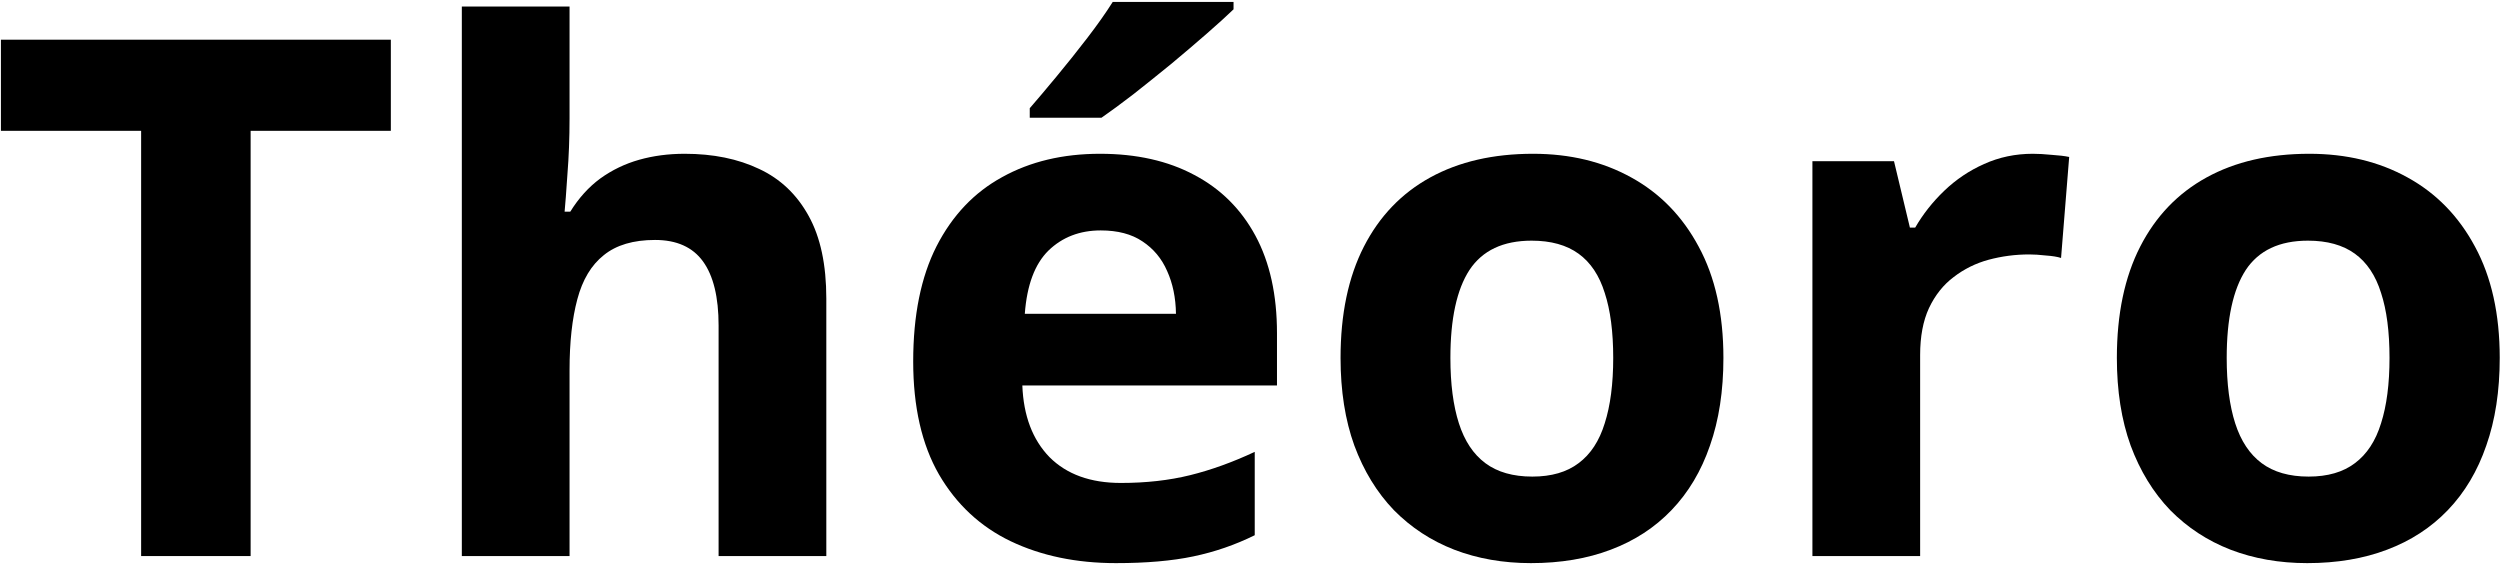
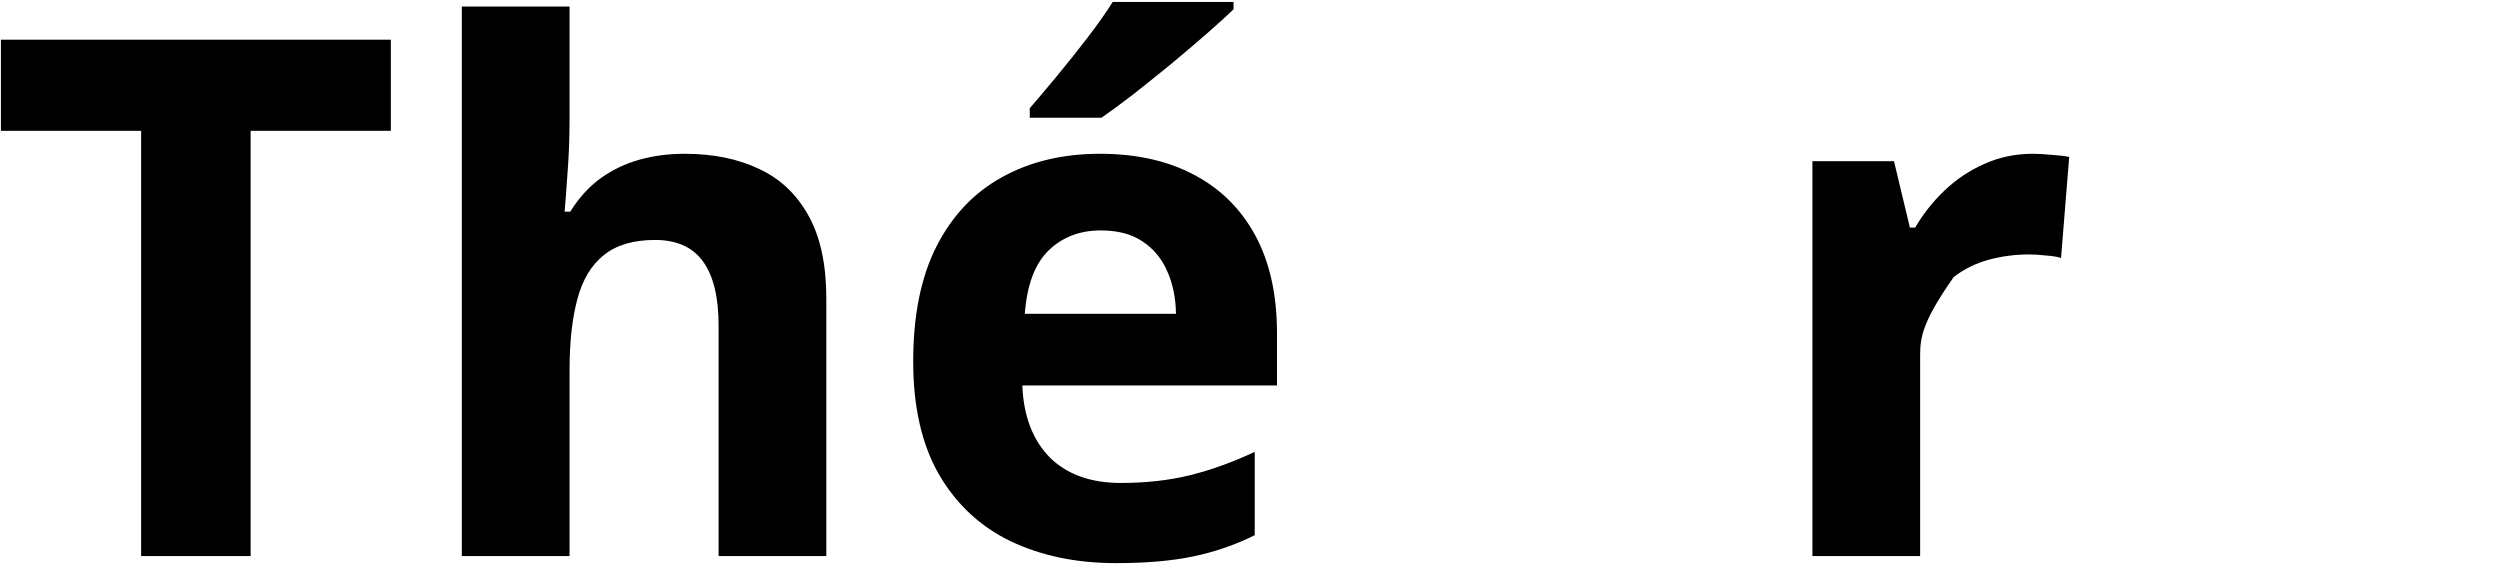
<svg xmlns="http://www.w3.org/2000/svg" width="1106" height="250" viewBox="0 0 1106 250" fill="none">
  <path d="M110.875 246H62.438V57.875H0.406V17.562H172.906V57.875H110.875V246Z" fill="black" />
  <path d="M251.969 2.875V52.406C251.969 61.052 251.656 69.281 251.031 77.094C250.51 84.906 250.094 90.427 249.781 93.656H252.281C256.031 87.615 260.458 82.719 265.562 78.969C270.771 75.219 276.5 72.458 282.75 70.688C289 68.917 295.719 68.031 302.906 68.031C315.51 68.031 326.5 70.271 335.875 74.75C345.25 79.125 352.542 86.052 357.75 95.531C362.958 104.906 365.562 117.094 365.562 132.094V246H317.906V143.969C317.906 131.469 315.615 122.042 311.031 115.688C306.448 109.333 299.365 106.156 289.781 106.156C280.198 106.156 272.646 108.396 267.125 112.875C261.604 117.25 257.698 123.76 255.406 132.406C253.115 140.948 251.969 151.417 251.969 163.812V246H204.312V2.875H251.969Z" fill="black" />
  <path d="M486.656 68.031C502.802 68.031 516.708 71.156 528.375 77.406C540.042 83.552 549.052 92.51 555.406 104.281C561.76 116.052 564.938 130.427 564.938 147.406V170.531H452.281C452.802 183.969 456.812 194.542 464.312 202.25C471.917 209.854 482.438 213.656 495.875 213.656C507.021 213.656 517.229 212.51 526.5 210.219C535.771 207.927 545.302 204.49 555.094 199.906V236.781C546.448 241.052 537.385 244.177 527.906 246.156C518.531 248.135 507.125 249.125 493.688 249.125C476.188 249.125 460.667 245.896 447.125 239.438C433.688 232.979 423.115 223.135 415.406 209.906C407.802 196.677 404 180.01 404 159.906C404 139.49 407.438 122.51 414.312 108.969C421.292 95.323 430.979 85.115 443.375 78.344C455.771 71.469 470.198 68.031 486.656 68.031ZM486.969 101.938C477.698 101.938 469.99 104.906 463.844 110.844C457.802 116.781 454.312 126.104 453.375 138.812H520.25C520.146 131.729 518.844 125.427 516.344 119.906C513.948 114.385 510.302 110.01 505.406 106.781C500.615 103.552 494.469 101.938 486.969 101.938ZM545.719 0.844V4.125C542.698 7.042 538.74 10.635 533.844 14.906C528.948 19.177 523.688 23.656 518.062 28.344C512.438 32.927 506.917 37.354 501.5 41.625C496.083 45.792 491.344 49.281 487.281 52.094H455.562V47.875C459 43.917 462.958 39.229 467.438 33.812C472.021 28.292 476.552 22.615 481.031 16.781C485.51 10.948 489.26 5.635 492.281 0.844H545.719Z" fill="black" />
-   <path d="M762.438 158.344C762.438 172.927 760.458 185.844 756.5 197.094C752.646 208.344 746.969 217.875 739.469 225.688C732.073 233.396 723.115 239.229 712.594 243.188C702.177 247.146 690.406 249.125 677.281 249.125C664.99 249.125 653.688 247.146 643.375 243.188C633.167 239.229 624.26 233.396 616.656 225.688C609.156 217.875 603.323 208.344 599.156 197.094C595.094 185.844 593.062 172.927 593.062 158.344C593.062 138.969 596.5 122.562 603.375 109.125C610.25 95.688 620.042 85.479 632.75 78.5C645.458 71.521 660.615 68.031 678.219 68.031C694.573 68.031 709.052 71.521 721.656 78.5C734.365 85.479 744.312 95.688 751.5 109.125C758.792 122.562 762.438 138.969 762.438 158.344ZM641.656 158.344C641.656 169.802 642.906 179.438 645.406 187.25C647.906 195.062 651.812 200.948 657.125 204.906C662.438 208.865 669.365 210.844 677.906 210.844C686.344 210.844 693.167 208.865 698.375 204.906C703.688 200.948 707.542 195.062 709.938 187.25C712.438 179.438 713.688 169.802 713.688 158.344C713.688 146.781 712.438 137.198 709.938 129.594C707.542 121.885 703.688 116.104 698.375 112.25C693.062 108.396 686.135 106.469 677.594 106.469C664.99 106.469 655.823 110.792 650.094 119.438C644.469 128.083 641.656 141.052 641.656 158.344Z" fill="black" />
-   <path d="M899.312 68.031C901.708 68.031 904.469 68.188 907.594 68.5C910.823 68.708 913.427 69.021 915.406 69.438L911.812 114.125C910.25 113.604 908.01 113.24 905.094 113.031C902.281 112.719 899.833 112.562 897.75 112.562C891.604 112.562 885.615 113.344 879.781 114.906C874.052 116.469 868.896 119.021 864.312 122.562C859.729 126 856.083 130.583 853.375 136.312C850.771 141.938 849.469 148.865 849.469 157.094V246H801.812V71.312H837.906L844.938 100.688H847.281C850.719 94.75 854.99 89.333 860.094 84.438C865.302 79.438 871.188 75.479 877.75 72.562C884.417 69.542 891.604 68.031 899.312 68.031Z" fill="black" />
-   <path d="M1105.88 158.344C1105.88 172.927 1103.9 185.844 1099.94 197.094C1096.08 208.344 1090.41 217.875 1082.91 225.688C1075.51 233.396 1066.55 239.229 1056.03 243.188C1045.61 247.146 1033.84 249.125 1020.72 249.125C1008.43 249.125 997.125 247.146 986.812 243.188C976.604 239.229 967.698 233.396 960.094 225.688C952.594 217.875 946.76 208.344 942.594 197.094C938.531 185.844 936.5 172.927 936.5 158.344C936.5 138.969 939.938 122.562 946.812 109.125C953.688 95.688 963.479 85.479 976.188 78.5C988.896 71.521 1004.05 68.031 1021.66 68.031C1038.01 68.031 1052.49 71.521 1065.09 78.5C1077.8 85.479 1087.75 95.688 1094.94 109.125C1102.23 122.562 1105.88 138.969 1105.88 158.344ZM985.094 158.344C985.094 169.802 986.344 179.438 988.844 187.25C991.344 195.062 995.25 200.948 1000.56 204.906C1005.88 208.865 1012.8 210.844 1021.34 210.844C1029.78 210.844 1036.6 208.865 1041.81 204.906C1047.12 200.948 1050.98 195.062 1053.38 187.25C1055.88 179.438 1057.12 169.802 1057.12 158.344C1057.12 146.781 1055.88 137.198 1053.38 129.594C1050.98 121.885 1047.12 116.104 1041.81 112.25C1036.5 108.396 1029.57 106.469 1021.03 106.469C1008.43 106.469 999.26 110.792 993.531 119.438C987.906 128.083 985.094 141.052 985.094 158.344Z" fill="black" />
+   <path d="M899.312 68.031C901.708 68.031 904.469 68.188 907.594 68.5C910.823 68.708 913.427 69.021 915.406 69.438L911.812 114.125C910.25 113.604 908.01 113.24 905.094 113.031C902.281 112.719 899.833 112.562 897.75 112.562C891.604 112.562 885.615 113.344 879.781 114.906C874.052 116.469 868.896 119.021 864.312 122.562C850.771 141.938 849.469 148.865 849.469 157.094V246H801.812V71.312H837.906L844.938 100.688H847.281C850.719 94.75 854.99 89.333 860.094 84.438C865.302 79.438 871.188 75.479 877.75 72.562C884.417 69.542 891.604 68.031 899.312 68.031Z" fill="black" />
</svg>